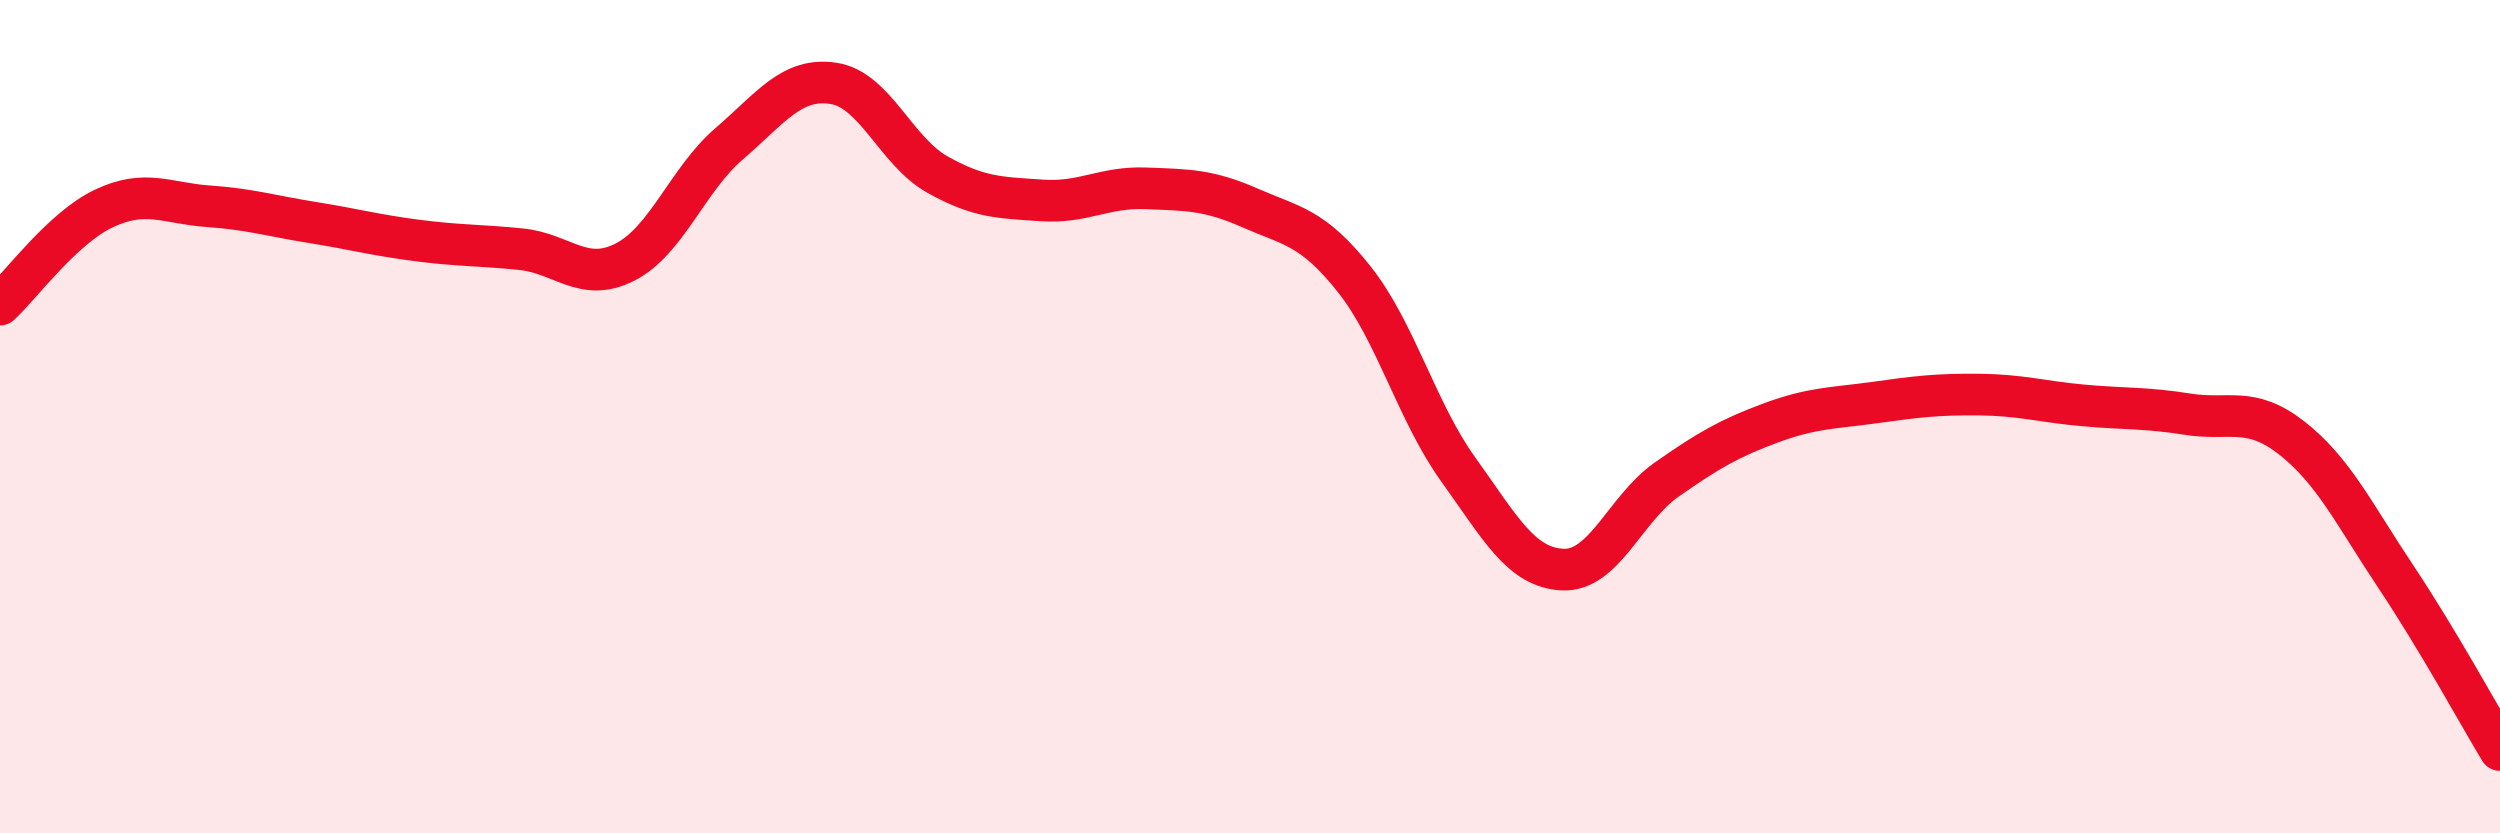
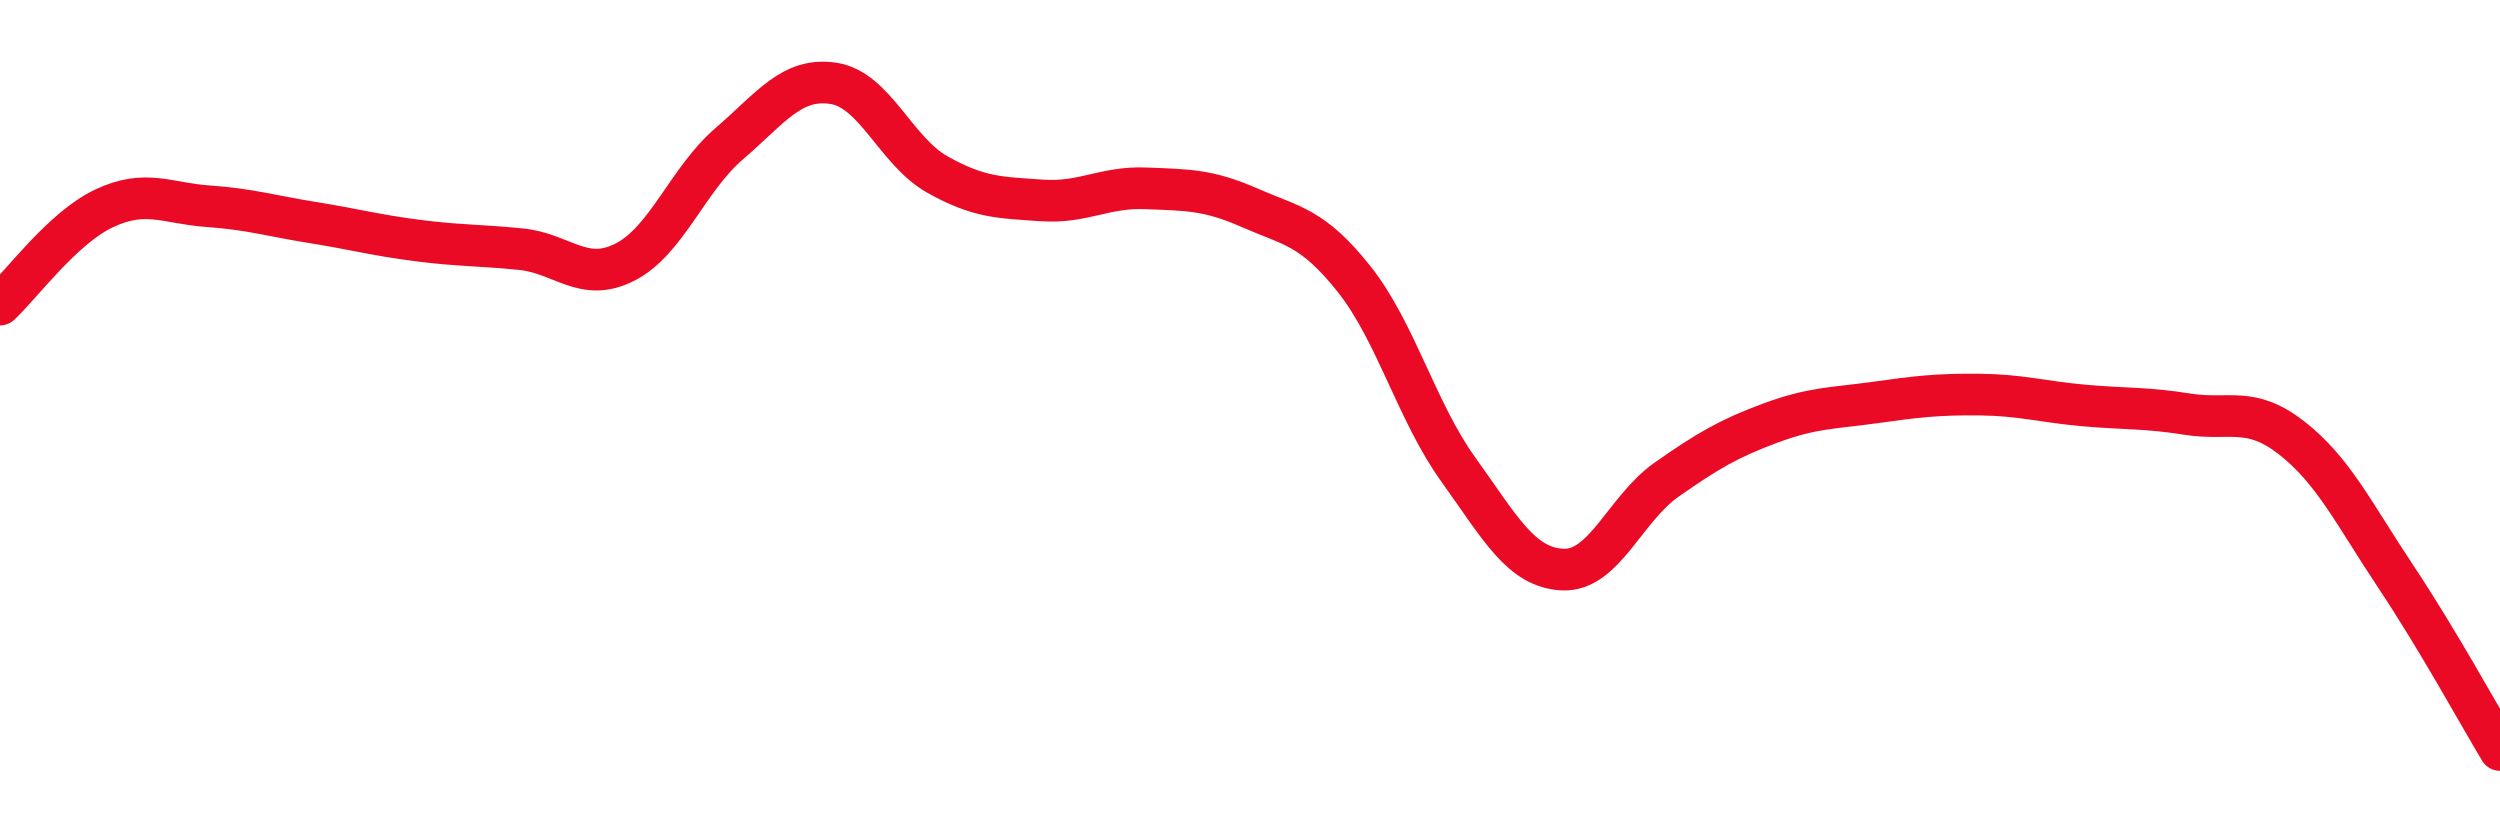
<svg xmlns="http://www.w3.org/2000/svg" width="60" height="20" viewBox="0 0 60 20">
-   <path d="M 0,7.31 C 0.5,6.85 1.5,5.47 2.5,5 C 3.5,4.53 4,4.88 5,4.95 C 6,5.02 6.5,5.18 7.5,5.34 C 8.5,5.5 9,5.64 10,5.77 C 11,5.9 11.5,5.88 12.5,5.98 C 13.5,6.08 14,6.8 15,6.29 C 16,5.78 16.5,4.31 17.5,3.45 C 18.5,2.59 19,1.85 20,2 C 21,2.15 21.5,3.63 22.5,4.19 C 23.5,4.75 24,4.74 25,4.81 C 26,4.88 26.5,4.48 27.5,4.52 C 28.5,4.56 29,4.55 30,4.99 C 31,5.43 31.5,5.44 32.5,6.7 C 33.5,7.96 34,9.88 35,11.27 C 36,12.66 36.5,13.62 37.5,13.67 C 38.5,13.72 39,12.21 40,11.51 C 41,10.81 41.5,10.52 42.5,10.15 C 43.5,9.78 44,9.8 45,9.66 C 46,9.52 46.5,9.46 47.5,9.47 C 48.5,9.48 49,9.64 50,9.73 C 51,9.82 51.5,9.78 52.5,9.94 C 53.5,10.1 54,9.73 55,10.51 C 56,11.29 56.5,12.34 57.5,13.84 C 58.5,15.34 59.5,17.17 60,18L60 20L0 20Z" fill="#EB0A25" opacity="0.1" stroke-linecap="round" stroke-linejoin="round" />
  <path d="M 0,7.31 C 0.5,6.85 1.5,5.47 2.5,5 C 3.5,4.53 4,4.88 5,4.95 C 6,5.02 6.5,5.18 7.5,5.34 C 8.5,5.5 9,5.64 10,5.77 C 11,5.9 11.5,5.88 12.5,5.98 C 13.5,6.08 14,6.8 15,6.29 C 16,5.78 16.5,4.31 17.5,3.45 C 18.5,2.59 19,1.85 20,2 C 21,2.15 21.5,3.63 22.5,4.19 C 23.5,4.75 24,4.74 25,4.81 C 26,4.88 26.5,4.48 27.5,4.52 C 28.5,4.56 29,4.55 30,4.99 C 31,5.43 31.5,5.44 32.5,6.7 C 33.5,7.96 34,9.88 35,11.27 C 36,12.66 36.5,13.62 37.5,13.67 C 38.5,13.72 39,12.21 40,11.51 C 41,10.81 41.5,10.52 42.5,10.15 C 43.5,9.78 44,9.8 45,9.66 C 46,9.52 46.5,9.46 47.5,9.47 C 48.5,9.48 49,9.64 50,9.73 C 51,9.82 51.5,9.78 52.5,9.94 C 53.5,10.1 54,9.73 55,10.51 C 56,11.29 56.5,12.34 57.5,13.84 C 58.5,15.34 59.5,17.17 60,18" stroke="#EB0A25" stroke-width="1" fill="none" stroke-linecap="round" stroke-linejoin="round" />
</svg>